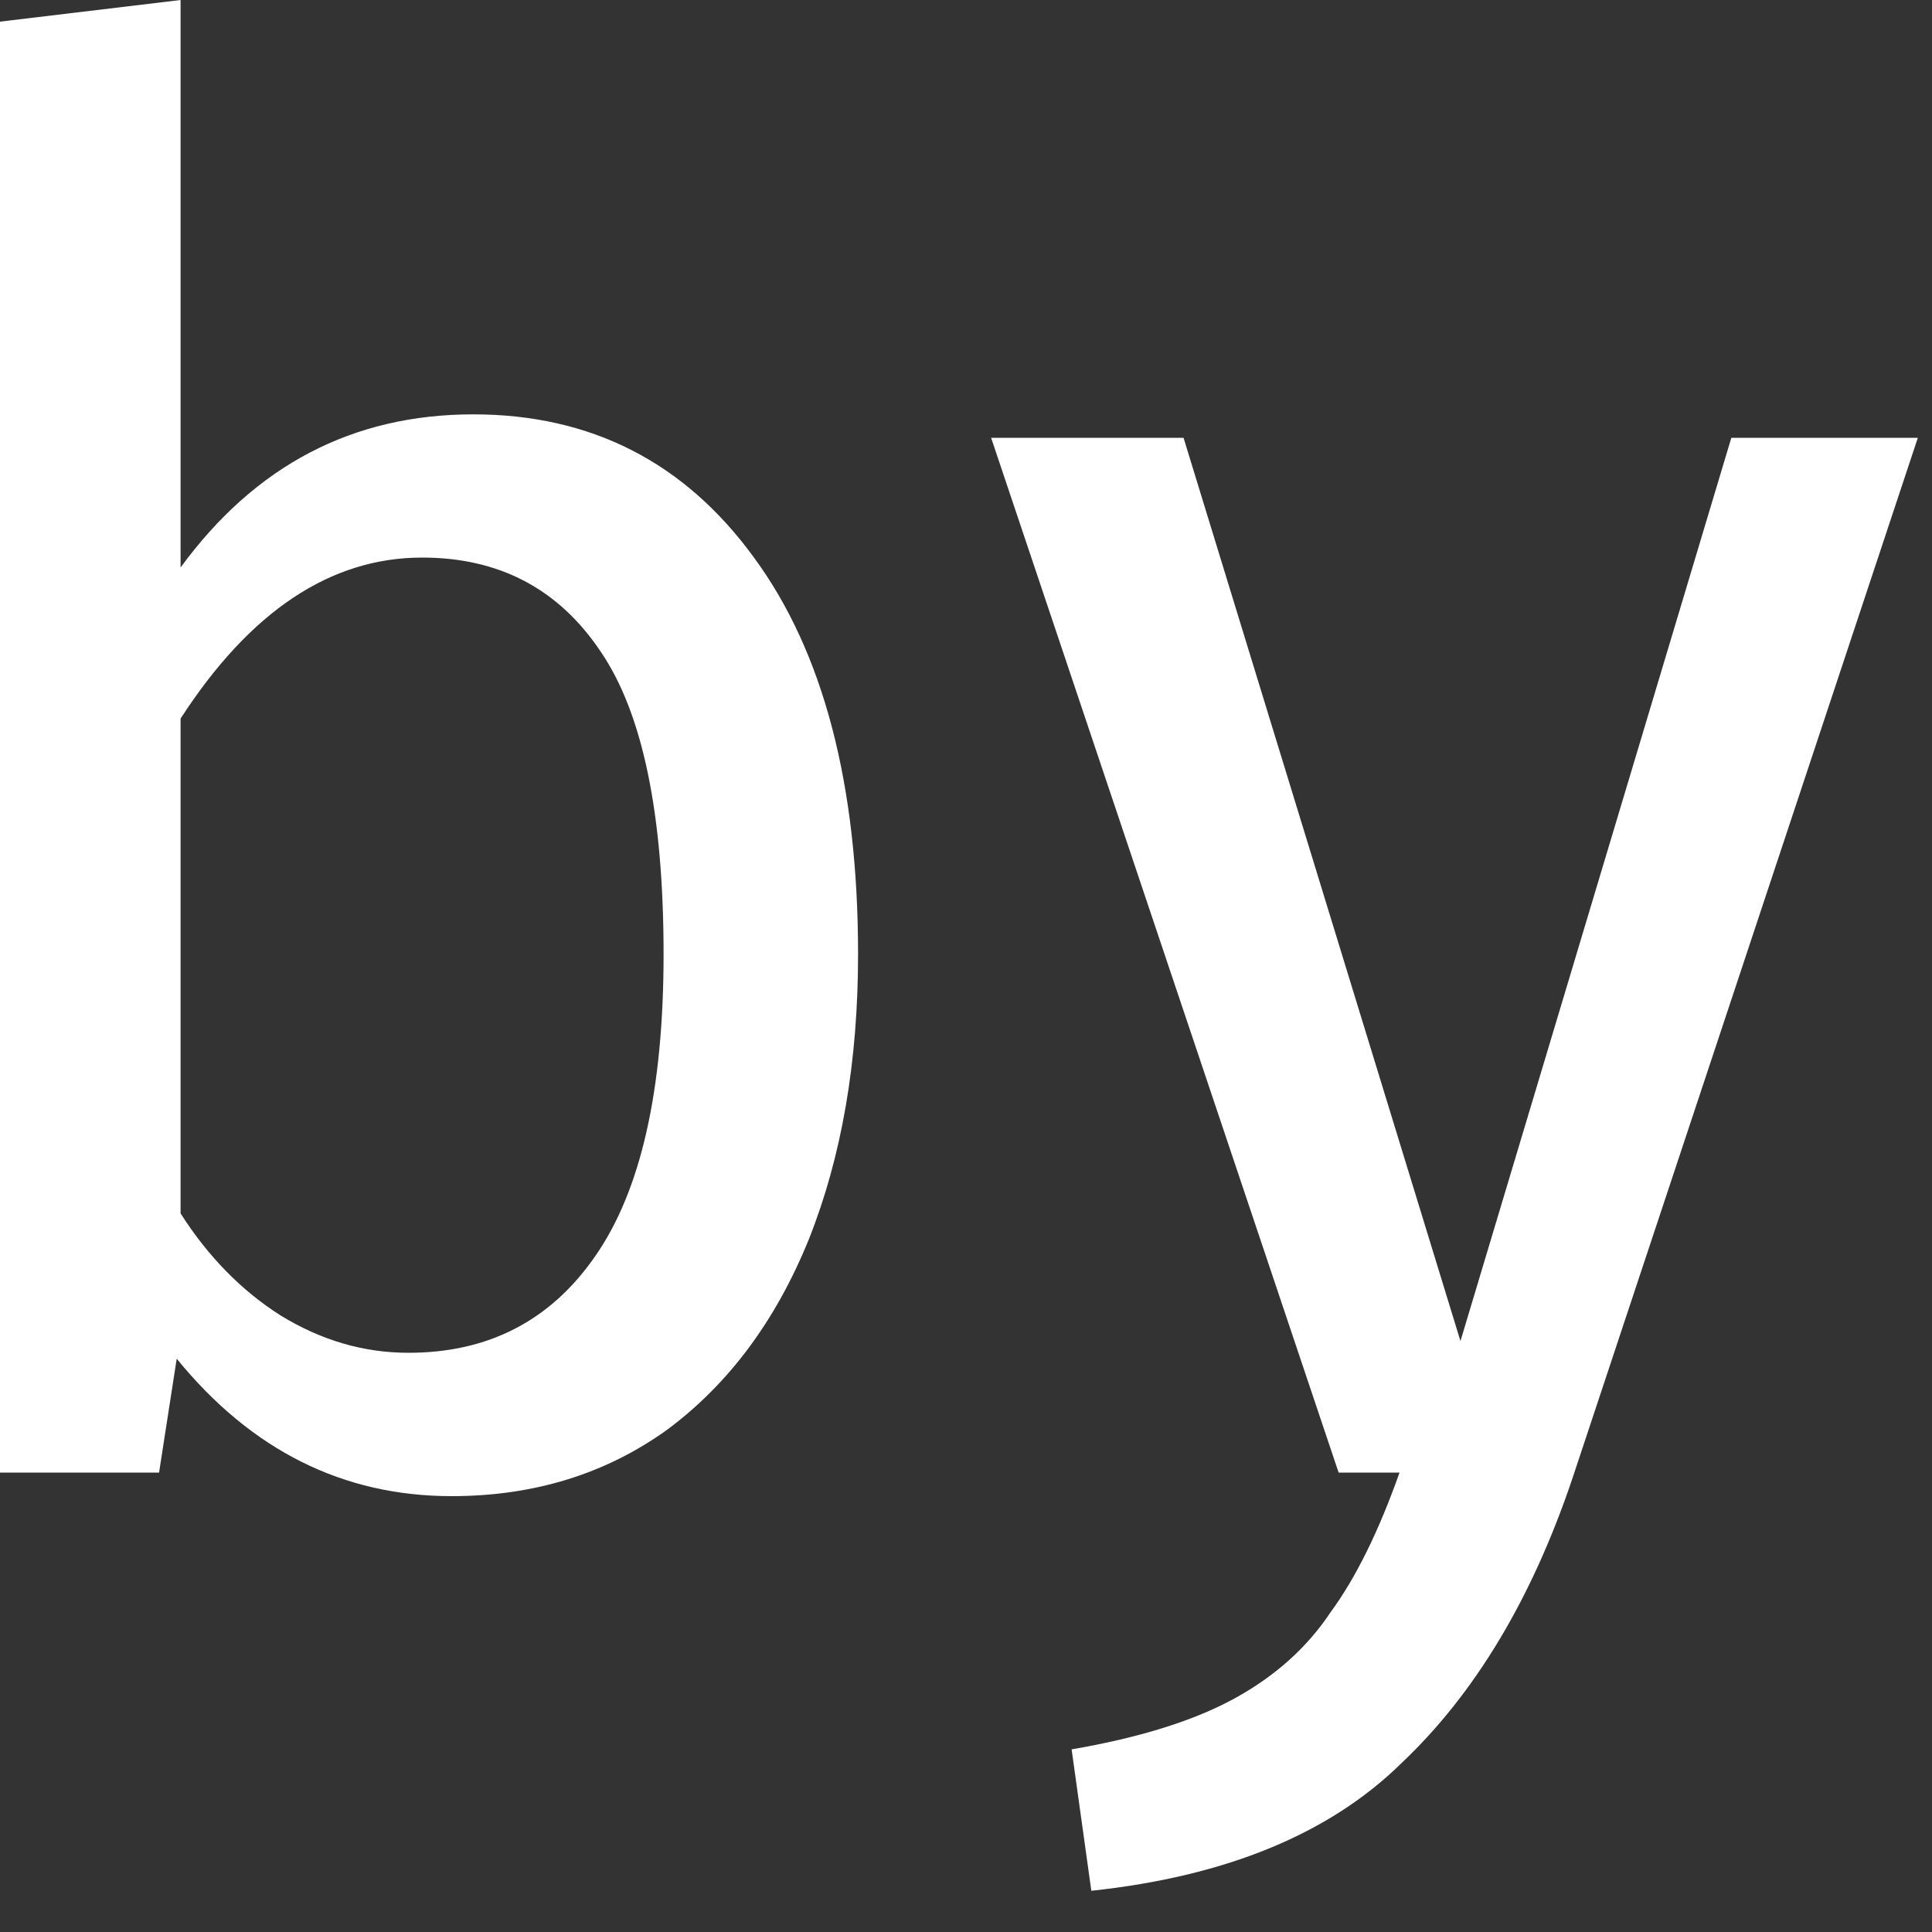
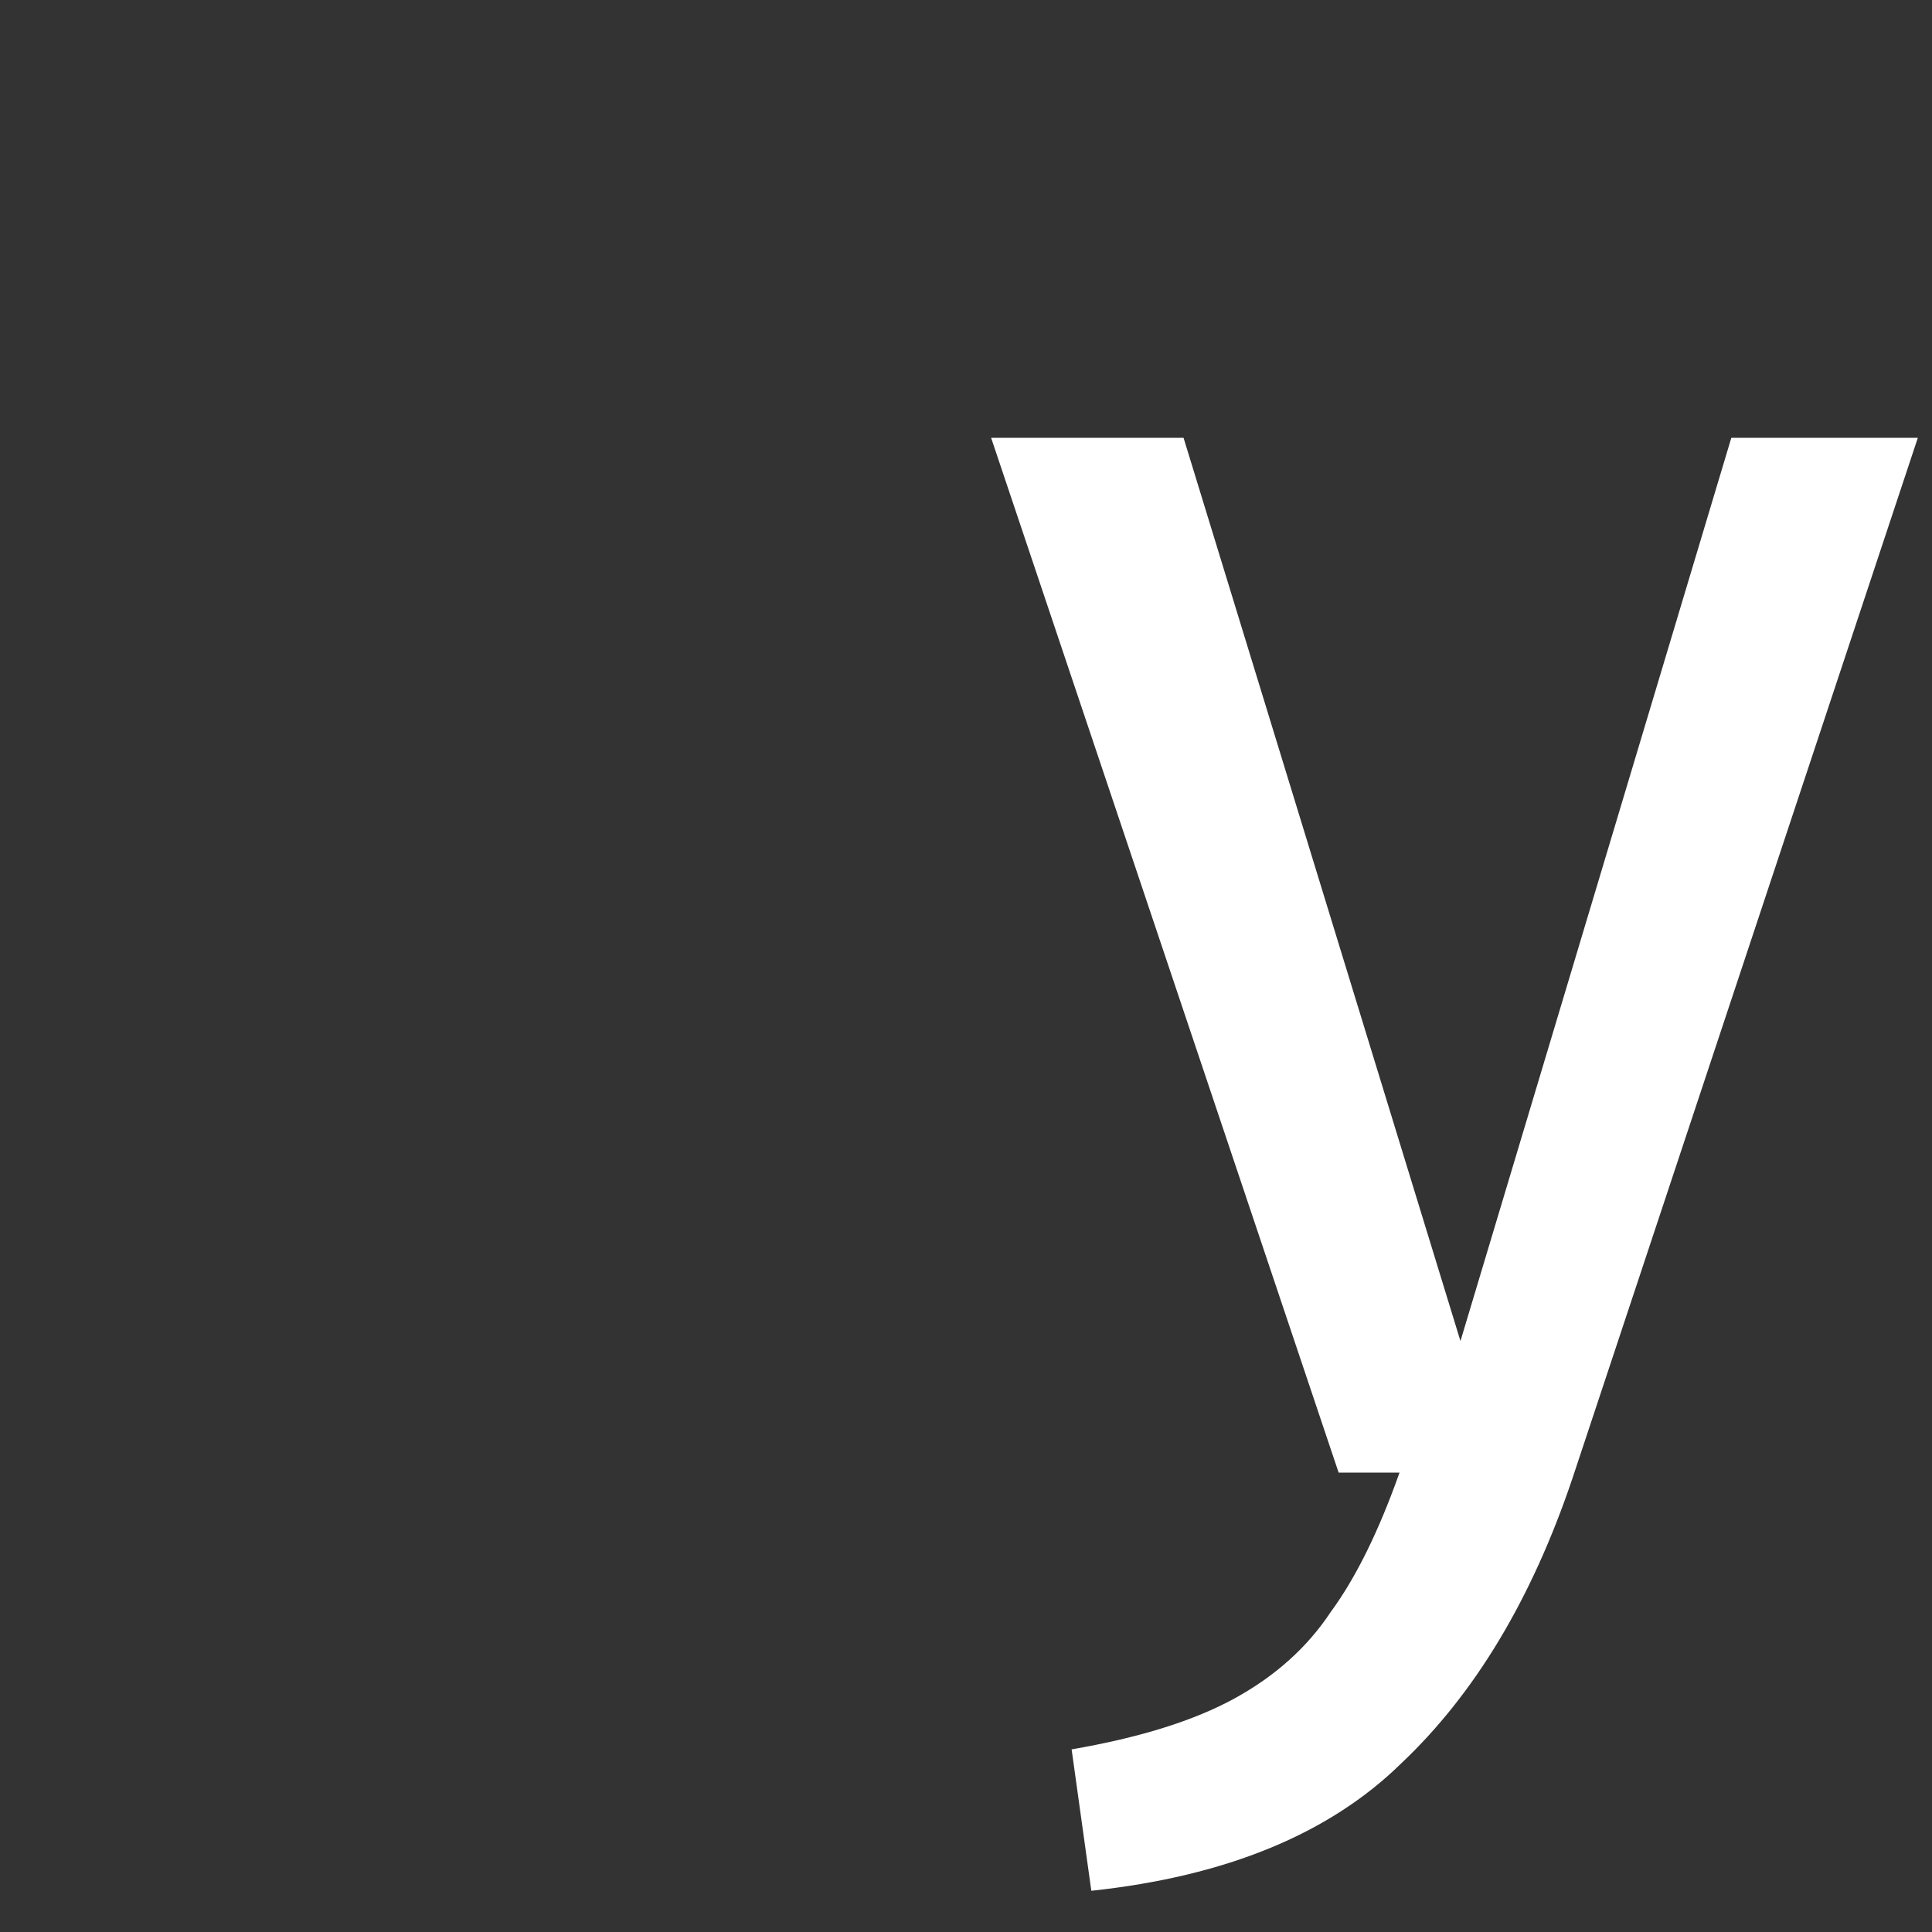
<svg xmlns="http://www.w3.org/2000/svg" fill="none" height="100%" overflow="visible" preserveAspectRatio="none" style="display: block;" viewBox="0 0 15 15" width="100%">
  <rect x="0" y="0" width="15" height="15" fill="#333333" stroke="none" />
  <g id="Powered by">
    <path d="M12.208 11.479C11.893 12.414 11.45 13.151 10.881 13.689C10.322 14.238 9.52 14.568 8.473 14.68L8.32 13.582C8.849 13.491 9.271 13.359 9.586 13.186C9.901 13.013 10.15 12.79 10.332 12.515C10.526 12.251 10.704 11.89 10.866 11.433H10.393L7.695 3.399H9.189L11.339 10.412L13.442 3.399H14.89L12.208 11.479Z" fill="white" id="Vector" />
-     <path d="M3.674 3.217C4.588 3.217 5.315 3.588 5.854 4.329C6.392 5.061 6.662 6.088 6.662 7.409C6.662 8.242 6.535 8.979 6.281 9.619C6.026 10.249 5.661 10.742 5.183 11.098C4.705 11.443 4.146 11.616 3.506 11.616C2.663 11.616 1.951 11.26 1.372 10.549L1.235 11.433H-5.06393e-05V0.168L1.402 7.74103e-05V4.406C1.982 3.613 2.739 3.217 3.674 3.217ZM3.171 10.503C3.791 10.503 4.273 10.254 4.619 9.756C4.975 9.248 5.152 8.466 5.152 7.409C5.152 6.321 4.99 5.539 4.665 5.061C4.339 4.573 3.877 4.329 3.277 4.329C2.566 4.329 1.941 4.746 1.402 5.579V9.421C1.616 9.756 1.875 10.021 2.18 10.214C2.495 10.407 2.825 10.503 3.171 10.503Z" fill="white" id="Vector_2" />
  </g>
</svg>